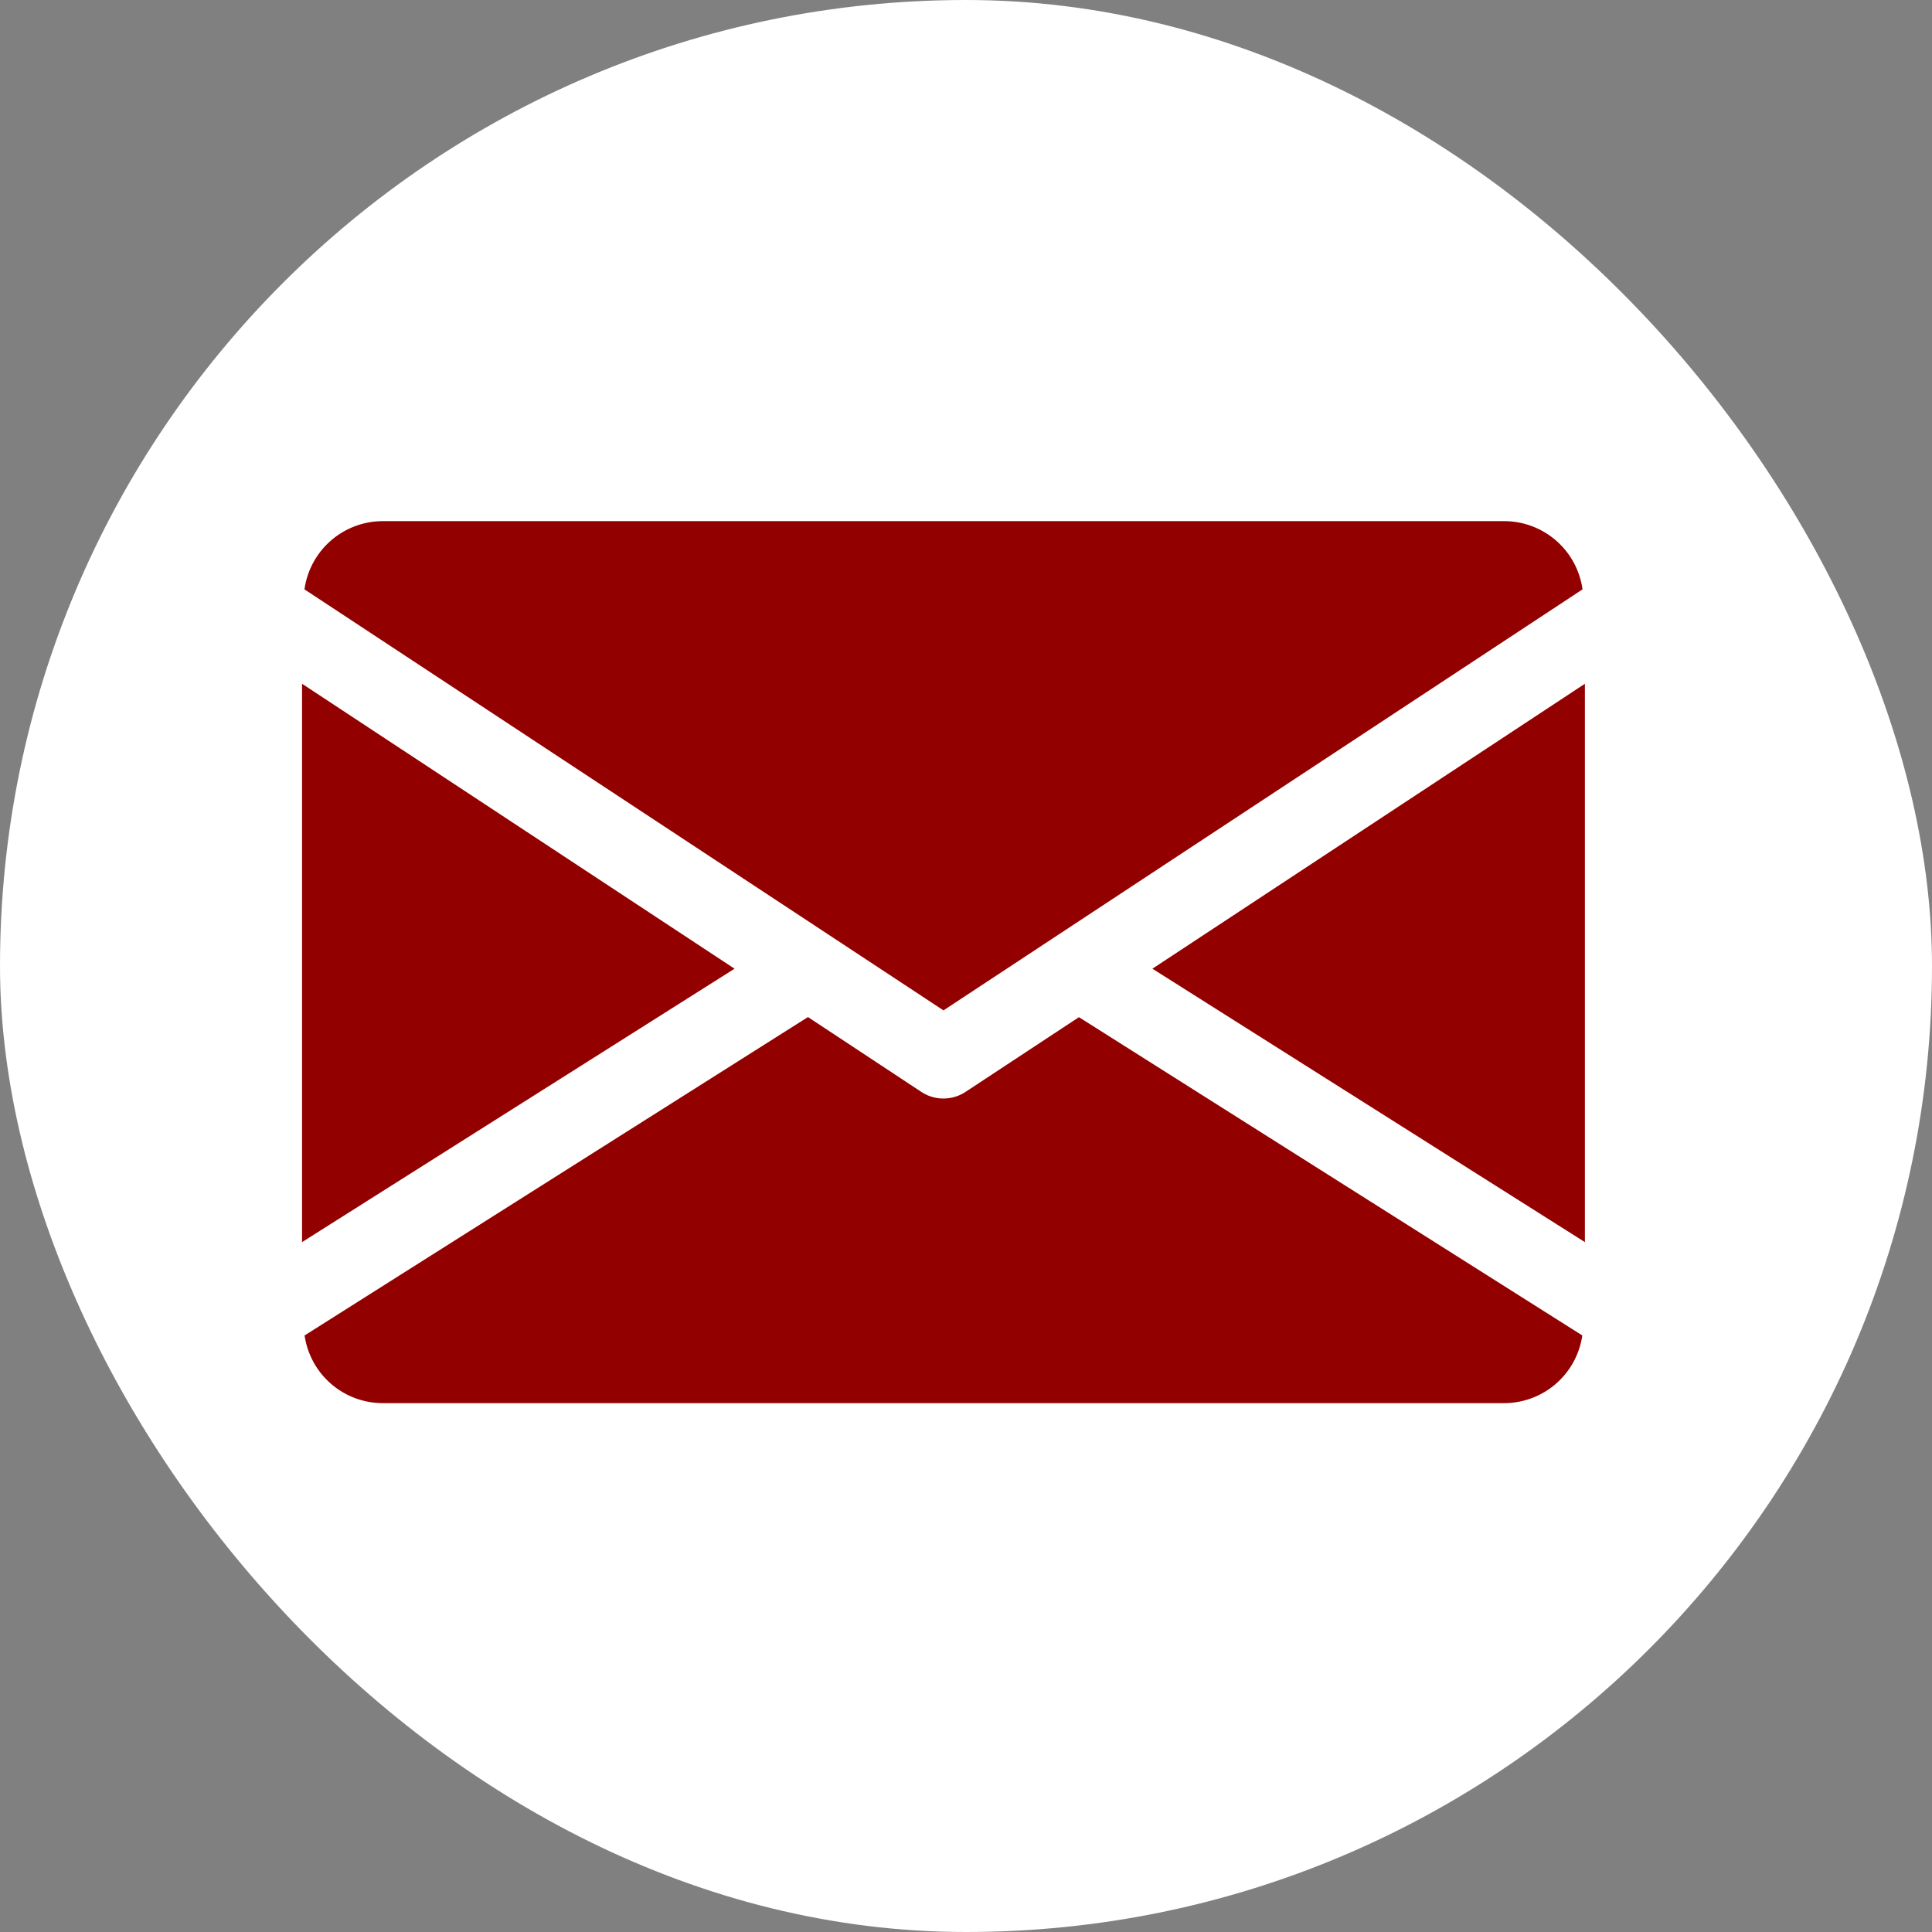
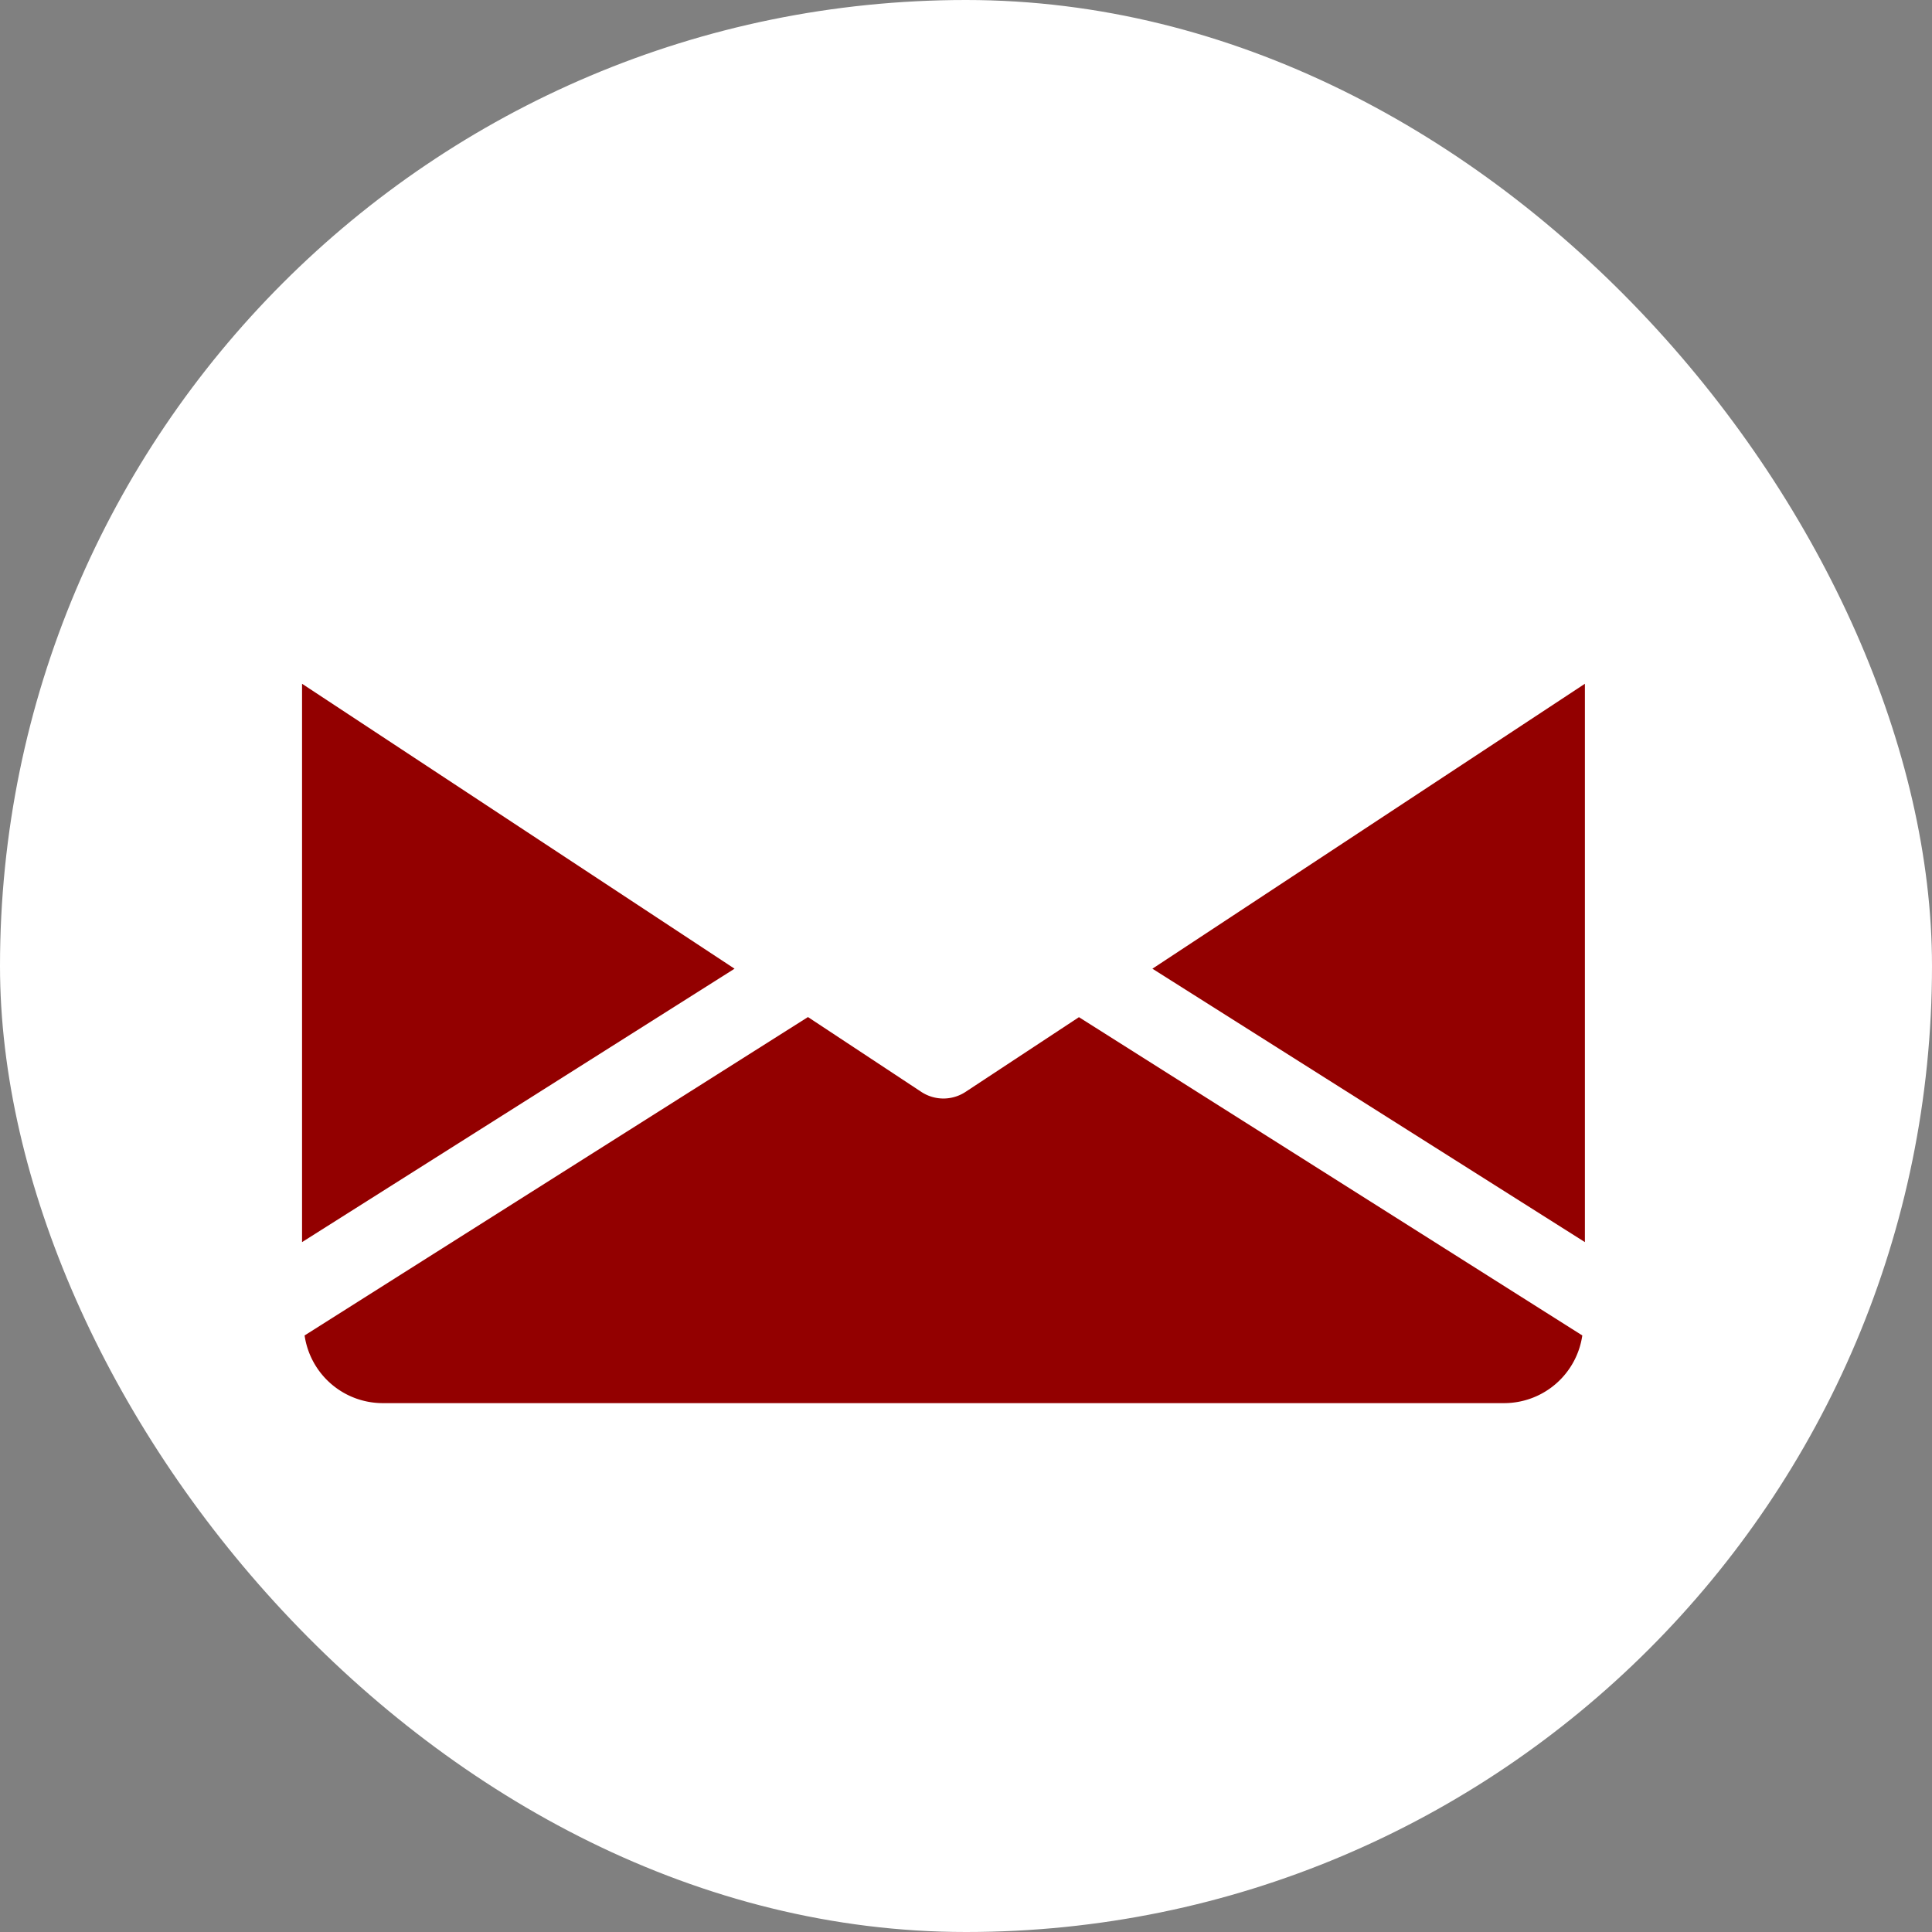
<svg xmlns="http://www.w3.org/2000/svg" width="35" height="35" viewBox="0 0 35 35">
  <rect x="0" y="0" width="35" height="35" fill="#808080" stroke="none" />
  <defs>
    <clipPath id="clip-path">
      <rect id="Rectangle_5" data-name="Rectangle 5" width="24" height="23" transform="translate(-0.473 0.19)" fill="#930000" />
    </clipPath>
  </defs>
  <g id="Group_275" data-name="Group 275" transform="translate(-0.338)">
    <rect id="Rectangle_2" data-name="Rectangle 2" width="35" height="35" rx="17.5" transform="translate(0.338)" fill="#fff" />
    <g id="Mask_Group_1" data-name="Mask Group 1" transform="translate(5.81 5.81)" clip-path="url(#clip-path)">
      <g id="email_2_" data-name="email (2)" transform="translate(0 3.631)">
        <g id="Group_2" data-name="Group 2" transform="translate(15.405 2.946)">
          <g id="Group_1" data-name="Group 1">
-             <path id="Path_1" data-name="Path 1" d="M13.257,10.822l7.835,4.953V5.66Z" transform="translate(-13.257 -5.66)" fill="#930000" />
+             <path id="Path_1" data-name="Path 1" d="M13.257,10.822l7.835,4.953V5.66" transform="translate(-13.257 -5.66)" fill="#930000" />
          </g>
        </g>
        <g id="Group_4" data-name="Group 4" transform="translate(0 2.946)">
          <g id="Group_3" data-name="Group 3">
            <path id="Path_2" data-name="Path 2" d="M0,5.66V15.775l7.835-4.953Z" transform="translate(0 -5.66)" fill="#930000" />
          </g>
        </g>
        <g id="Group_6" data-name="Group 6" transform="translate(0.044 0)">
          <g id="Group_5" data-name="Group 5">
-             <path id="Path_3" data-name="Path 3" d="M21.781,3.125H1.446A1.434,1.434,0,0,0,.037,4.361l11.576,7.627L23.19,4.361A1.434,1.434,0,0,0,21.781,3.125Z" transform="translate(-0.037 -3.125)" fill="#930000" />
-           </g>
+             </g>
        </g>
        <g id="Group_8" data-name="Group 8" transform="translate(0.046 8.984)">
          <g id="Group_7" data-name="Group 7">
            <path id="Path_4" data-name="Path 4" d="M14.068,10.858l-2.055,1.354a.729.729,0,0,1-.8,0L9.159,10.856.04,16.624A1.432,1.432,0,0,0,1.446,17.85H21.781a1.432,1.432,0,0,0,1.406-1.226Z" transform="translate(-0.04 -10.856)" fill="#930000" />
          </g>
        </g>
      </g>
    </g>
  </g>
</svg>